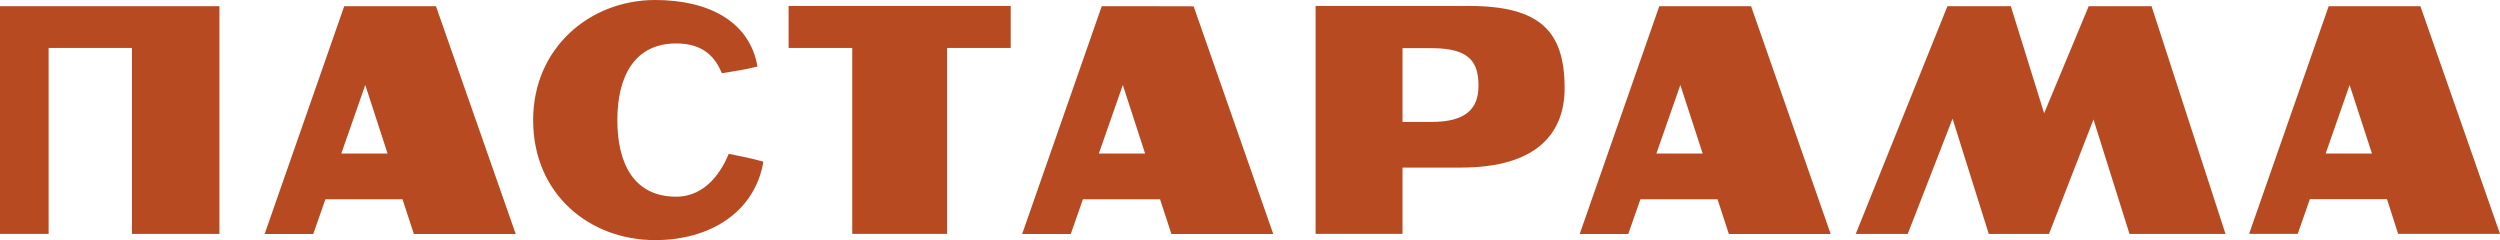
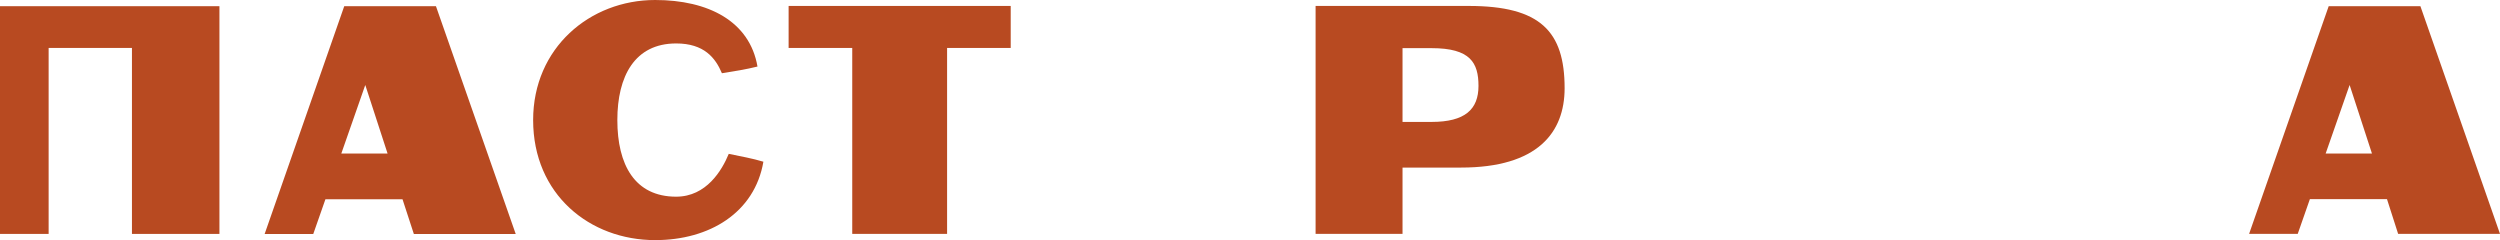
<svg xmlns="http://www.w3.org/2000/svg" width="177" height="17" viewBox="0 0 177 17" fill="none">
  <path d="M24.165 10.869L25.861 6.018L27.44 10.869H24.165ZM27.813 0.44H24.372L18.736 16.567H22.179L23.04 14.108H28.498L29.301 16.567H36.513L30.866 0.44H27.813Z" fill="#B84A21" />
  <path d="M0 3.093V3.394V16.561H3.443V3.394H9.342V16.561H15.536V3.394V3.093V0.439H0V3.093Z" fill="#B84A21" />
-   <path d="M77.798 10.869L79.495 6.018L81.072 10.869H77.798ZM81.447 0.44H78.004L72.369 16.567H75.812L76.672 14.108H82.132L82.935 16.567H90.146L84.51 0.447L81.447 0.44Z" fill="#B84A21" />
-   <path d="M117.272 10.869L118.969 6.018L120.548 10.869H117.272ZM120.92 0.44H117.478L111.843 16.567H115.281L116.141 14.108H121.602L122.403 16.567H129.612L123.977 0.44H120.92Z" fill="#B84A21" />
  <path d="M164.657 10.868L166.353 6.017L167.934 10.868H164.657ZM169.788 16.559H177L171.365 0.44H164.871L159.236 16.559H162.679L163.539 14.1H168.999L169.788 16.559Z" fill="#B84A21" />
-   <path d="M151.56 0.44H147.881L144.724 8.019L142.367 0.44H141.559H137.878L131.387 16.561H135.068L138.241 8.404L140.805 16.561H141.39H145.069L148.219 8.459L150.768 16.561H157.566L152.331 0.44H151.56Z" fill="#B84A21" />
  <path d="M47.871 13.925C44.935 13.925 43.708 11.661 43.708 8.5C43.708 5.399 44.935 3.076 47.871 3.076C49.853 3.076 50.651 4.096 51.112 5.185C51.951 5.054 52.841 4.909 53.63 4.711C53.078 1.508 50.153 0 46.385 0C41.761 0 37.746 3.394 37.746 8.5C37.746 13.772 41.761 17 46.385 17C50.227 17 53.429 15.061 54.048 11.449C53.279 11.217 52.458 11.07 51.596 10.893C51.119 12.05 50.017 13.925 47.871 13.925Z" fill="#B84A21" />
  <path d="M55.834 3.395H60.339V16.559H67.054V3.395H71.558V0.421H55.834V3.395Z" fill="#B84A21" />
  <path d="M101.357 8.632H99.299V3.409H101.357C104.1 3.409 104.677 4.445 104.677 6.082C104.677 7.746 103.72 8.632 101.357 8.632ZM103.997 0.421H93.144V16.559H99.299V11.864H103.441C108.875 11.864 110.775 9.373 110.775 6.242C110.775 2.23 109.065 0.421 103.993 0.421" fill="#B84A21" />
</svg>